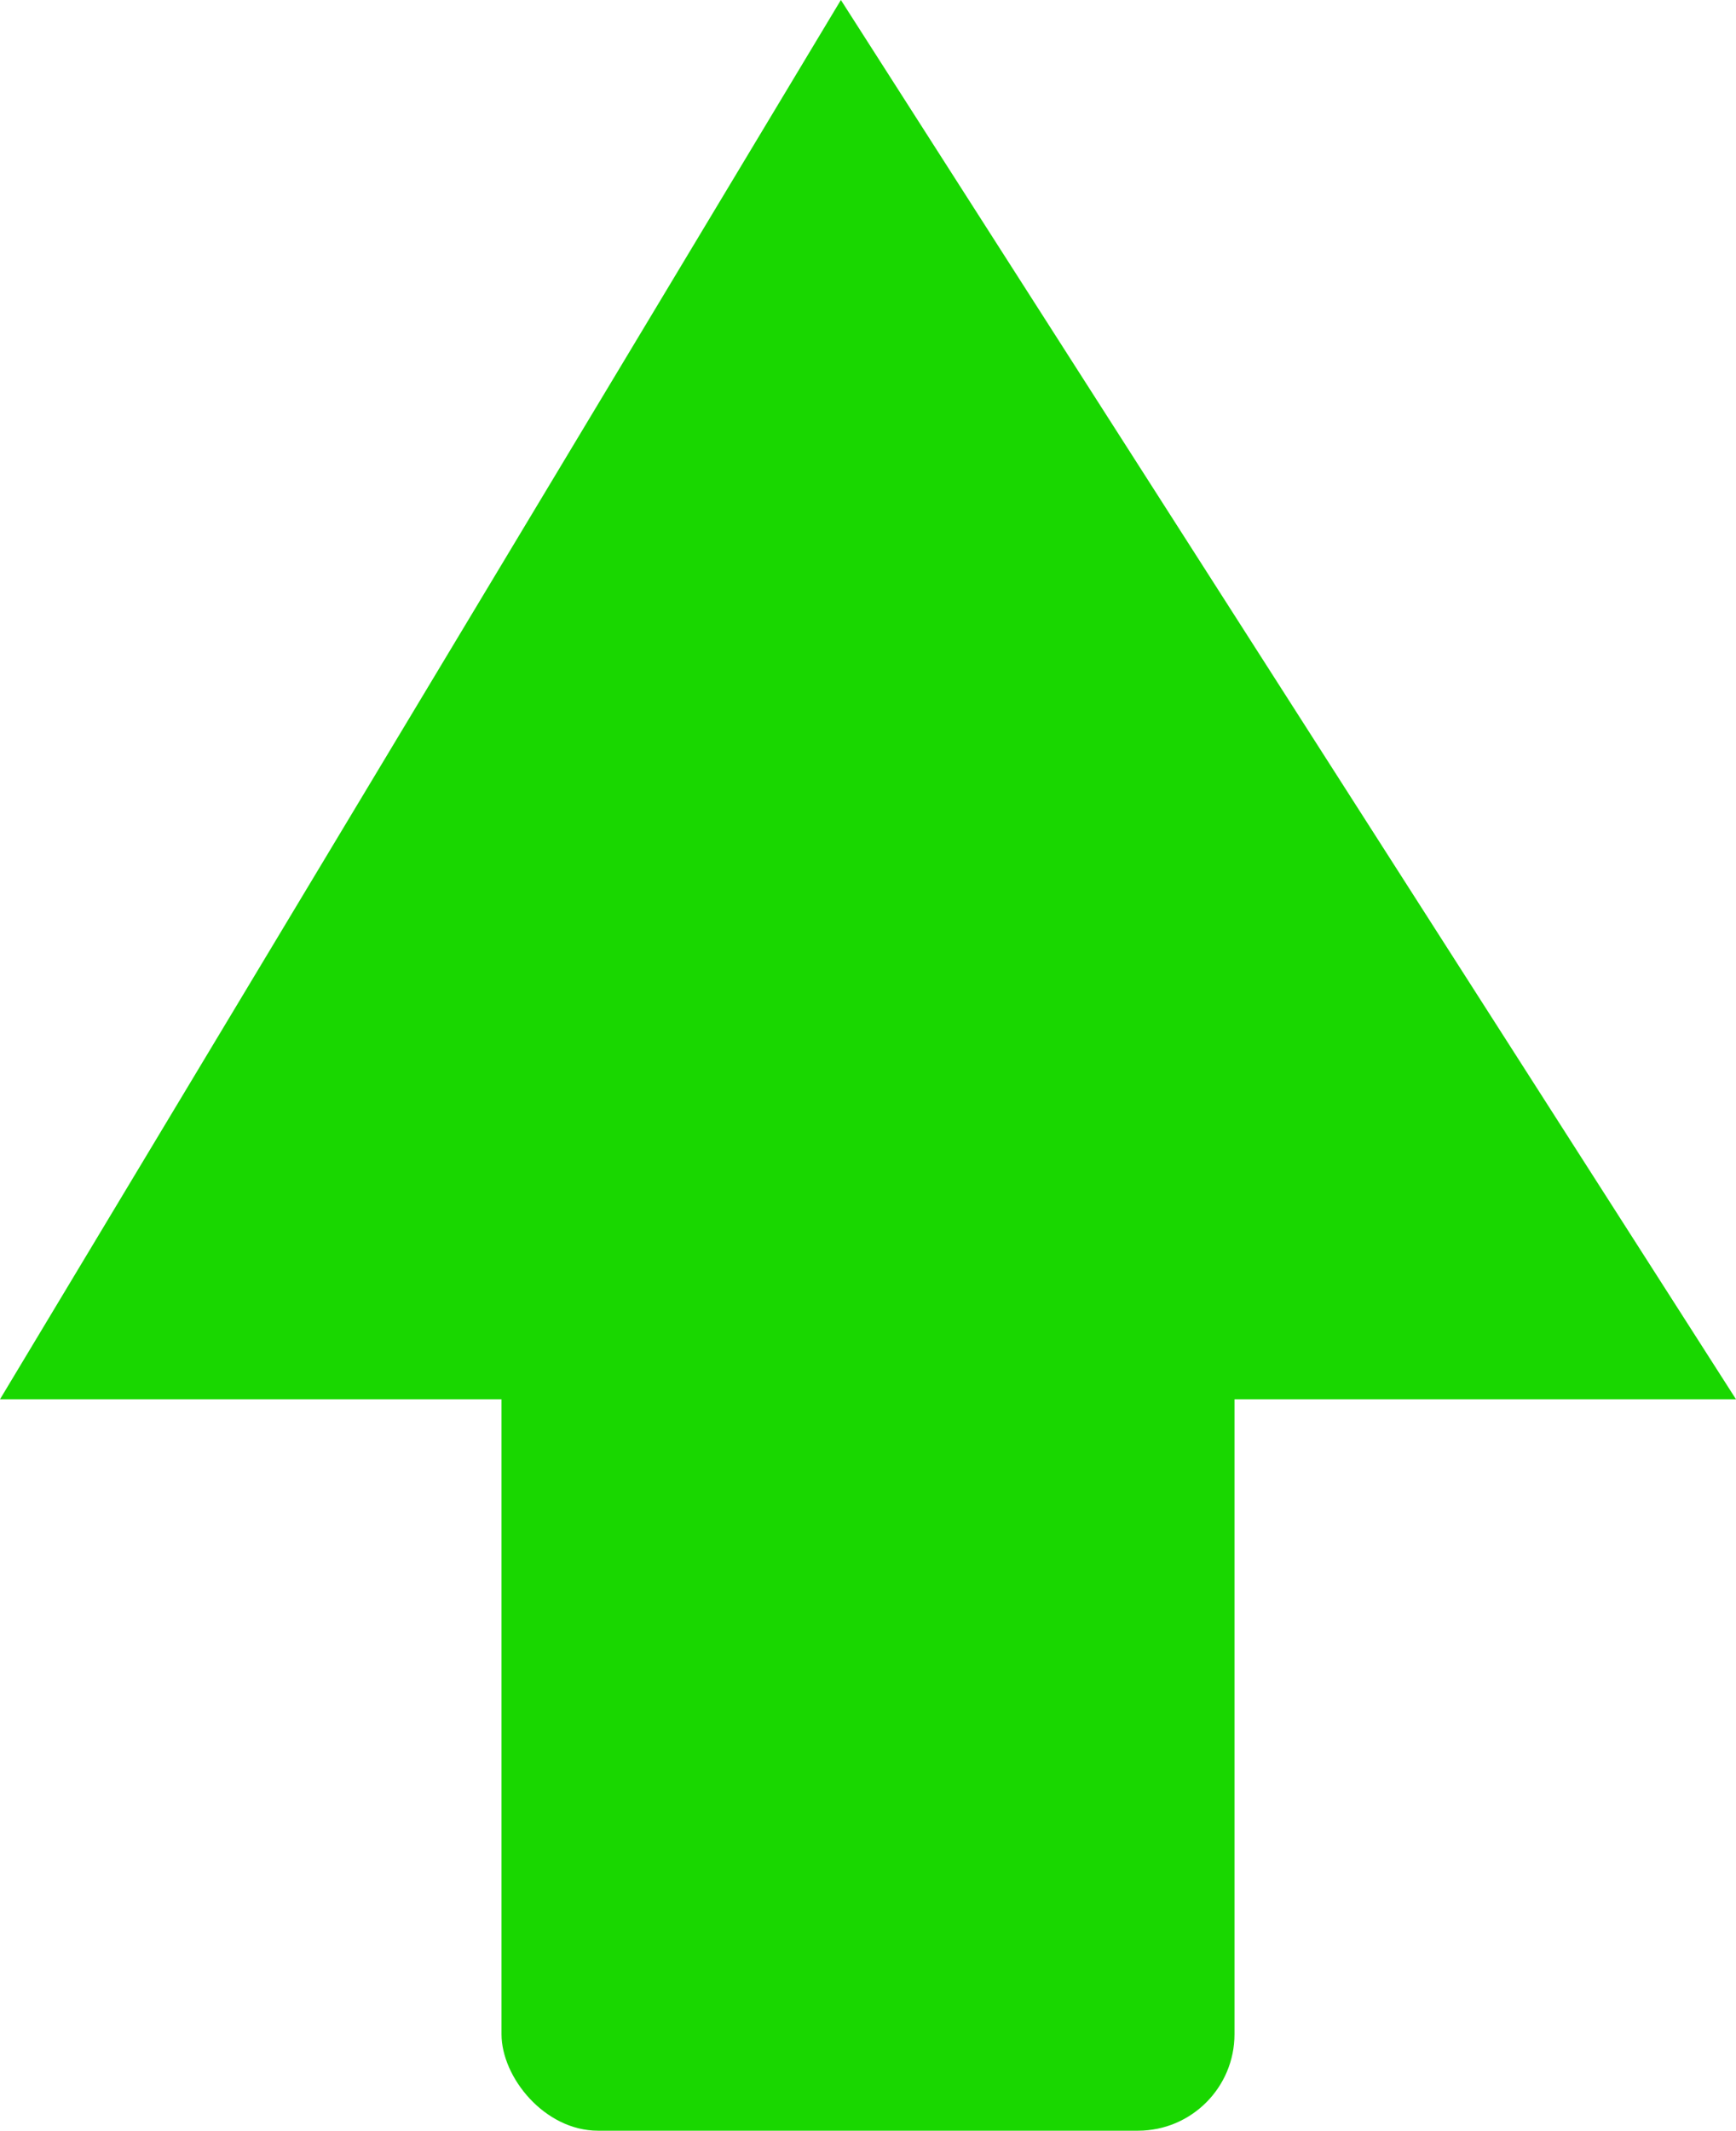
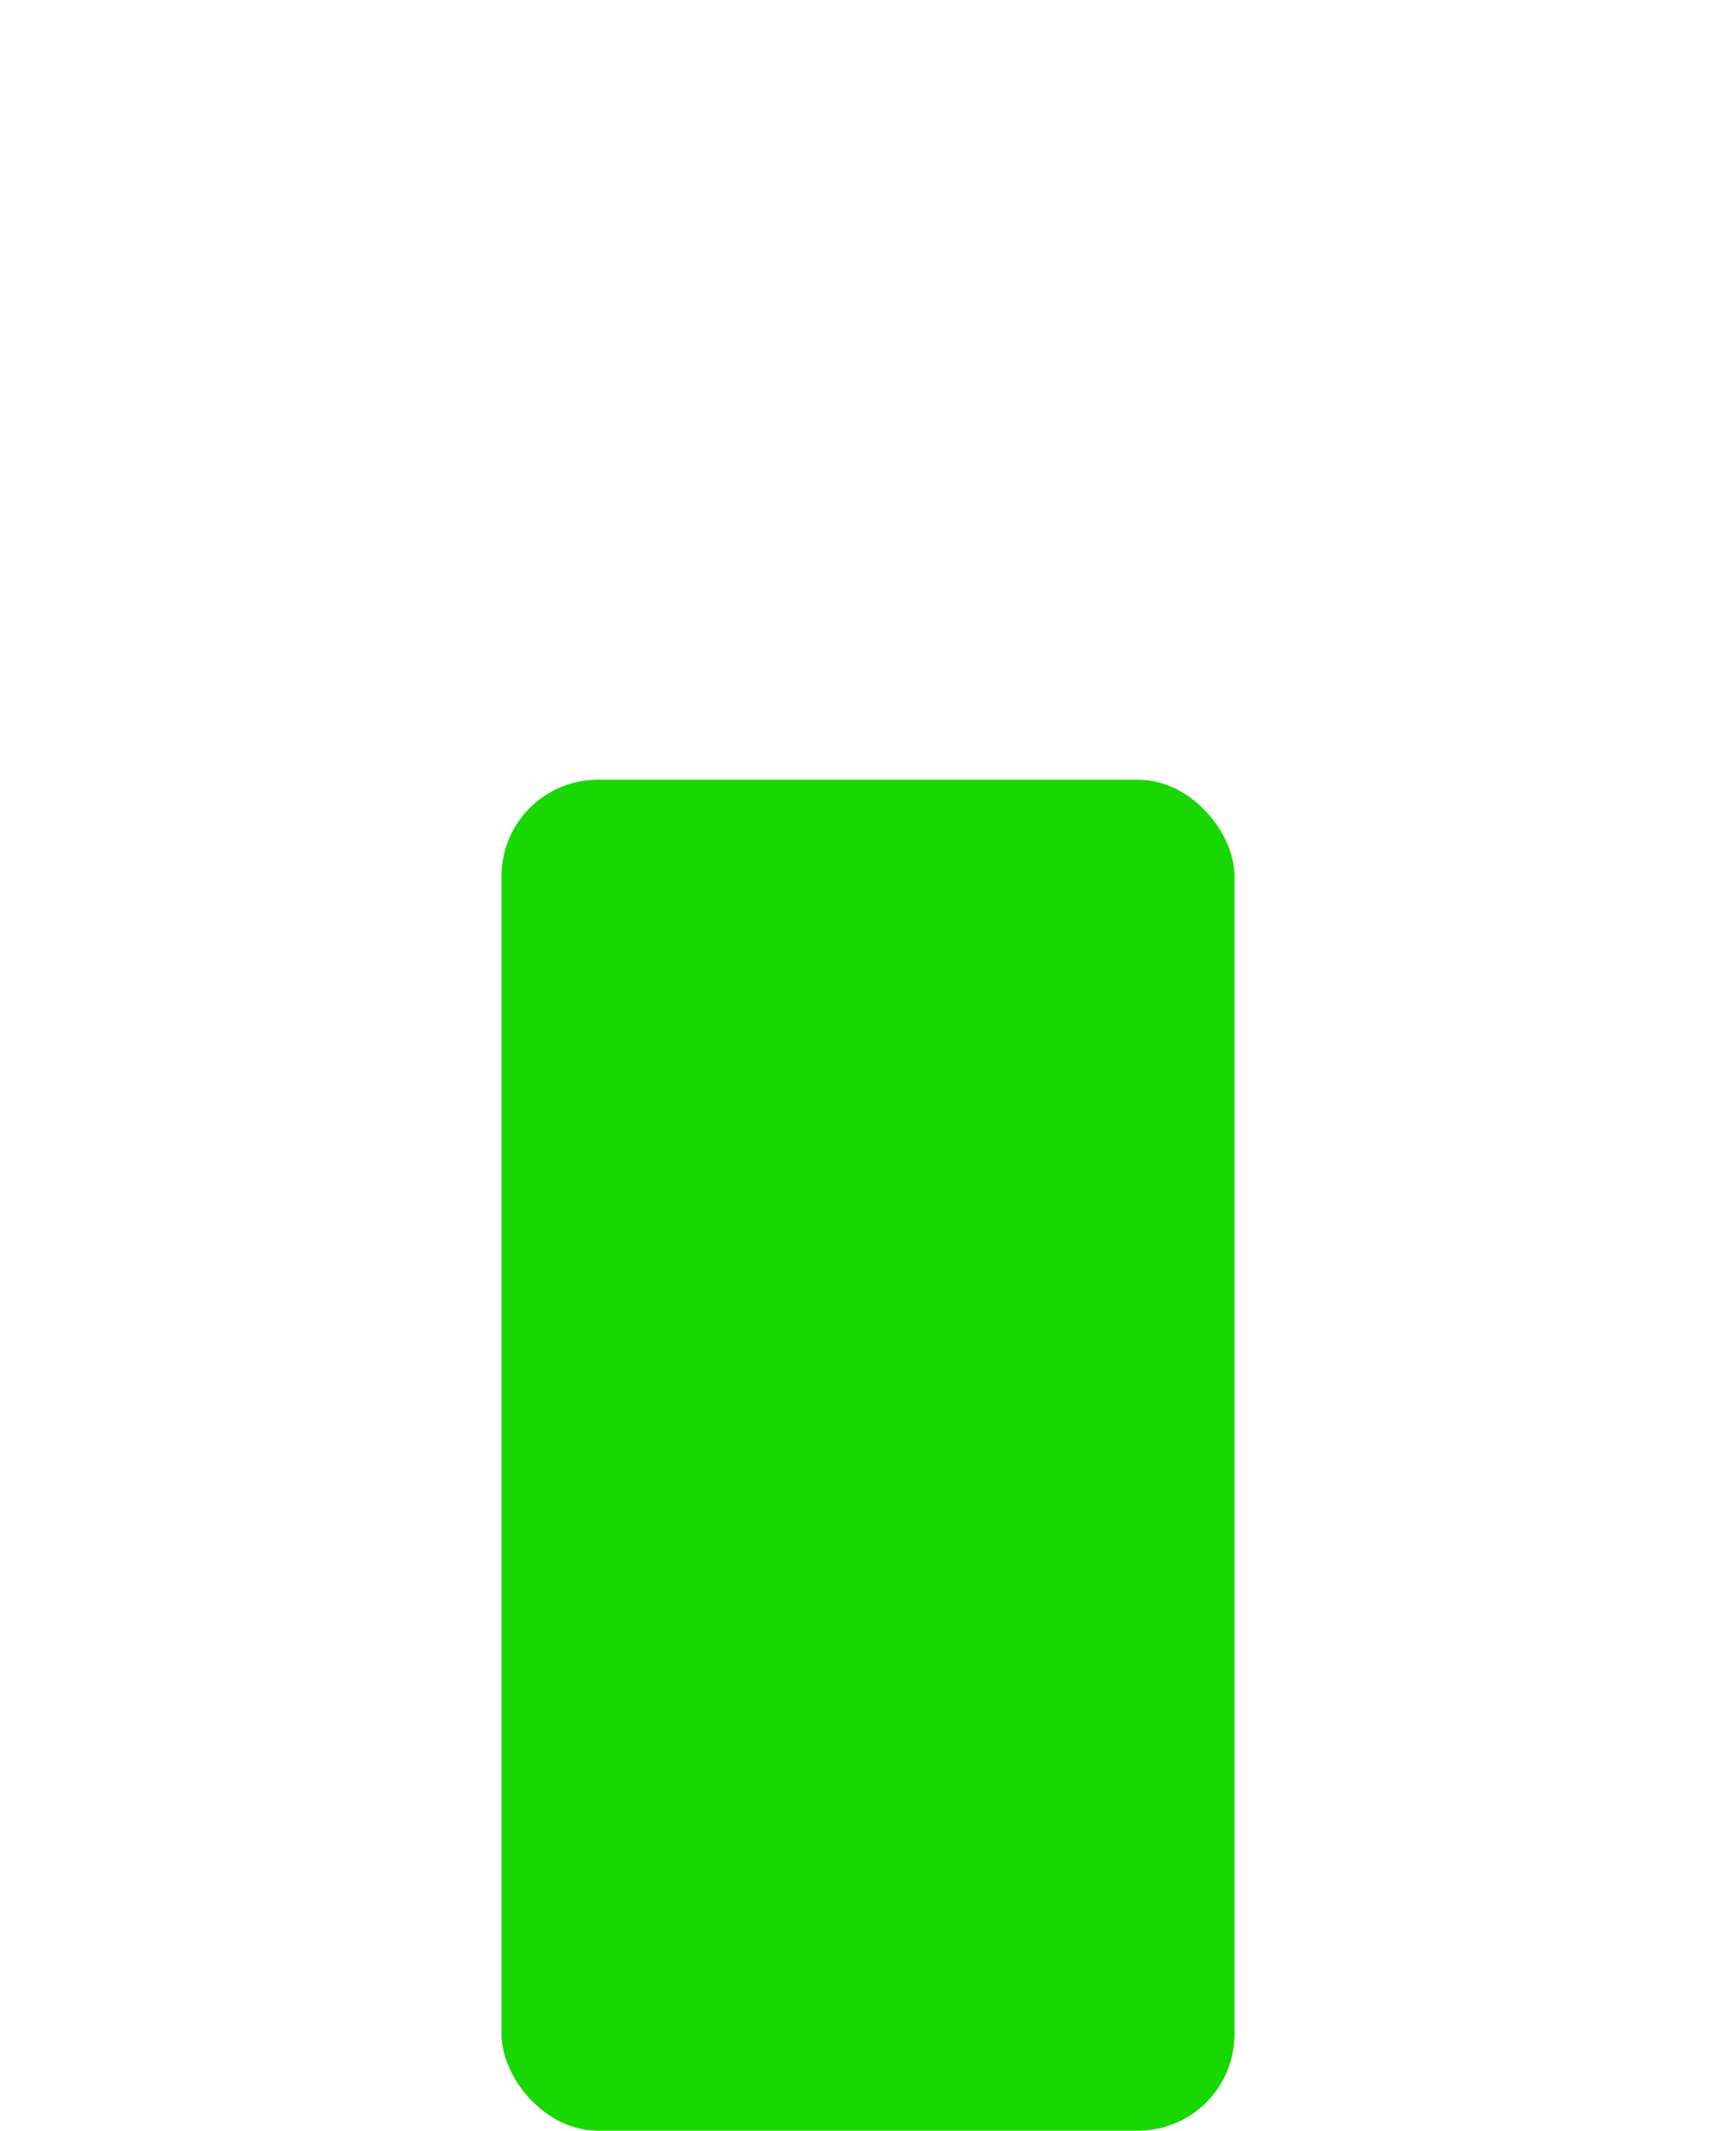
<svg xmlns="http://www.w3.org/2000/svg" xmlns:ns1="http://sodipodi.sourceforge.net/DTD/sodipodi-0.dtd" xmlns:ns2="http://www.inkscape.org/namespaces/inkscape" width="257.143" height="315.42" id="svg2" ns1:version="0.32" ns2:version="0.46" version="1.0" ns1:docname="vert.svg" ns2:output_extension="org.inkscape.output.svg.inkscape">
  <defs id="defs4">
    <ns2:perspective ns1:type="inkscape:persp3d" ns2:vp_x="0 : 526.18109 : 1" ns2:vp_y="0 : 1000 : 0" ns2:vp_z="744.09448 : 526.18109 : 1" ns2:persp3d-origin="372.04724 : 350.78739 : 1" id="perspective10" />
  </defs>
  <ns1:namedview id="base" pagecolor="#ffffff" bordercolor="#666666" borderopacity="1.0" ns2:pageopacity="0.0" ns2:pageshadow="2" ns2:zoom="0.35" ns2:cx="-30.738579" ns2:cy="360.17375" ns2:document-units="px" ns2:current-layer="layer1" showgrid="false" showguides="true" ns2:guide-bbox="true" ns2:window-width="1280" ns2:window-height="714" ns2:window-x="-4" ns2:window-y="-4" />
  <g ns2:label="Calque 1" ns2:groupmode="layer" id="layer1" transform="translate(-60,-410.934)">
    <g id="g3173" transform="translate(68.571,-45.714)" style="fill:#19d700;fill-opacity:1">
      <g id="g3234" style="fill:#19d700;fill-opacity:1">
        <g id="g3224" style="fill:#19d700;fill-opacity:1">
          <g id="g3215" transform="translate(11.429,-71.429)" style="fill:#19d700;fill-opacity:1;stroke:none;stroke-opacity:1">
            <g id="g3207" style="fill:#19d700;fill-opacity:1;stroke:none;stroke-opacity:1">
              <rect ry="14.286" y="643.5" x="54.286" height="199.996" width="108.571" id="rect2385" style="fill:#19d700;fill-opacity:1;fill-rule:nonzero;stroke:none;stroke-width:3;stroke-linejoin:round;stroke-miterlimit:4;stroke-dasharray:none;stroke-opacity:1" />
-               <path id="path3171" d="M -20,735.219 L 237.143,735.219 L 104.554,528.076 L -20,735.219 z" style="fill:#19d700;fill-opacity:1;fill-rule:evenodd;stroke:none;stroke-width:1px;stroke-linecap:butt;stroke-linejoin:miter;stroke-opacity:1" />
            </g>
          </g>
        </g>
      </g>
    </g>
  </g>
</svg>